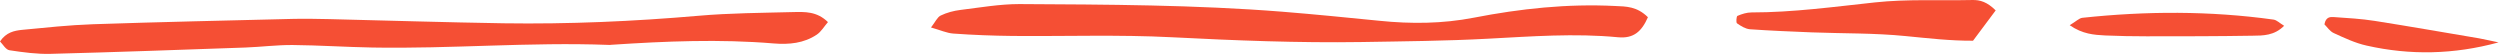
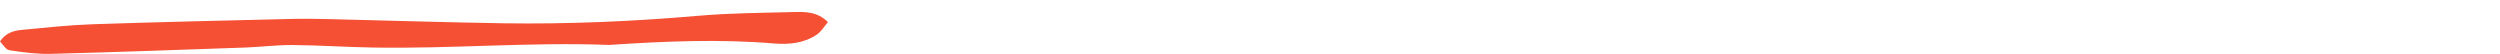
<svg xmlns="http://www.w3.org/2000/svg" width="603" height="13" viewBox="0 0 603 13" fill="none">
-   <path fill-rule="evenodd" clip-rule="evenodd" d="M602.646 10.224C591.88 13.161 581.333 13.362 570.842 11.001C568.095 10.396 565.486 9.158 562.904 7.978C561.943 7.546 561.284 6.481 560.652 5.876C560.981 4.033 562.108 4.062 562.931 4.119C566.227 4.35 569.523 4.523 572.792 5.041C581.196 6.365 589.573 7.834 597.95 9.245C599.515 9.533 601.081 9.907 602.646 10.224Z" fill="#F54F34" />
  <path fill-rule="evenodd" clip-rule="evenodd" d="M-0 9.995C1.51 7.778 3.433 7.403 5.301 7.202C10.986 6.655 16.671 6.05 22.357 5.848C38.507 5.301 54.684 4.956 70.833 4.553C73.69 4.495 76.546 4.553 79.402 4.61C93.437 4.956 107.445 5.388 121.479 5.618C137.19 5.848 152.845 5.157 168.5 3.804C176.081 3.142 183.689 3.113 191.297 2.912C194.126 2.854 197.037 2.71 199.701 5.33C198.795 6.367 198.081 7.634 197.009 8.353C193.878 10.455 190.28 10.772 186.682 10.484C173.609 9.39 160.563 9.937 147.489 10.801C147.242 10.83 147.022 10.858 146.775 10.83C127.769 10.11 108.79 11.809 89.784 11.463C83.385 11.348 76.986 10.916 70.586 10.858C66.796 10.83 63.006 11.319 59.215 11.463C43.533 12.01 27.85 12.586 12.194 12.989C8.899 13.076 5.575 12.615 2.307 12.125C1.401 12.01 0.714 10.714 -0 9.995Z" fill="#F54F34" />
-   <path fill-rule="evenodd" clip-rule="evenodd" d="M397.479 4.151C395.968 7.606 394.018 9.333 390.283 8.988C379.846 7.98 369.381 8.786 358.945 9.333C348.755 9.881 338.538 9.967 328.321 10.14C313.105 10.37 297.916 9.765 282.728 8.988C269.902 8.326 257.048 8.786 244.194 8.671C239.442 8.614 234.691 8.441 229.939 8.095C228.346 7.98 226.808 7.26 224.556 6.627C225.572 5.331 226.067 4.151 226.891 3.748C228.374 3.028 230.049 2.596 231.67 2.394C236.394 1.818 241.118 0.983 245.869 0.983C267.018 1.099 288.221 1.156 309.314 2.826C317.142 3.46 324.942 4.237 332.742 5.014C340.35 5.792 347.931 5.734 355.484 4.266C366.745 2.078 378.06 0.868 389.541 1.444C392.233 1.559 394.814 1.53 397.479 4.151Z" fill="#F54F34" />
-   <path fill-rule="evenodd" clip-rule="evenodd" d="M481.359 2.509C479.299 5.273 477.597 7.548 475.894 9.823C470.318 9.851 464.99 9.218 459.634 8.7C452.109 7.951 444.528 8.095 436.975 7.807C432.004 7.605 427.033 7.404 422.089 7.058C421.018 6.972 419.892 6.281 418.958 5.619C418.711 5.446 418.82 3.949 419.068 3.833C420.139 3.373 421.32 2.999 422.473 2.999C432.443 2.999 442.331 1.645 452.246 0.58C459.991 -0.255 467.874 0.177 475.674 0.004C477.624 -0.054 479.327 0.493 481.359 2.509Z" fill="#F54F34" />
-   <path fill-rule="evenodd" clip-rule="evenodd" d="M499.212 6.079C500.75 5.158 501.492 4.38 502.261 4.294C517.642 2.653 533.022 2.595 548.375 4.726C549.172 4.841 549.913 5.618 550.93 6.223C548.54 8.613 545.849 8.584 543.349 8.613C534.807 8.757 526.293 8.757 517.751 8.757C514.428 8.757 511.105 8.699 507.809 8.555C505.09 8.411 502.316 8.238 499.212 6.079Z" fill="#F54F34" />
</svg>